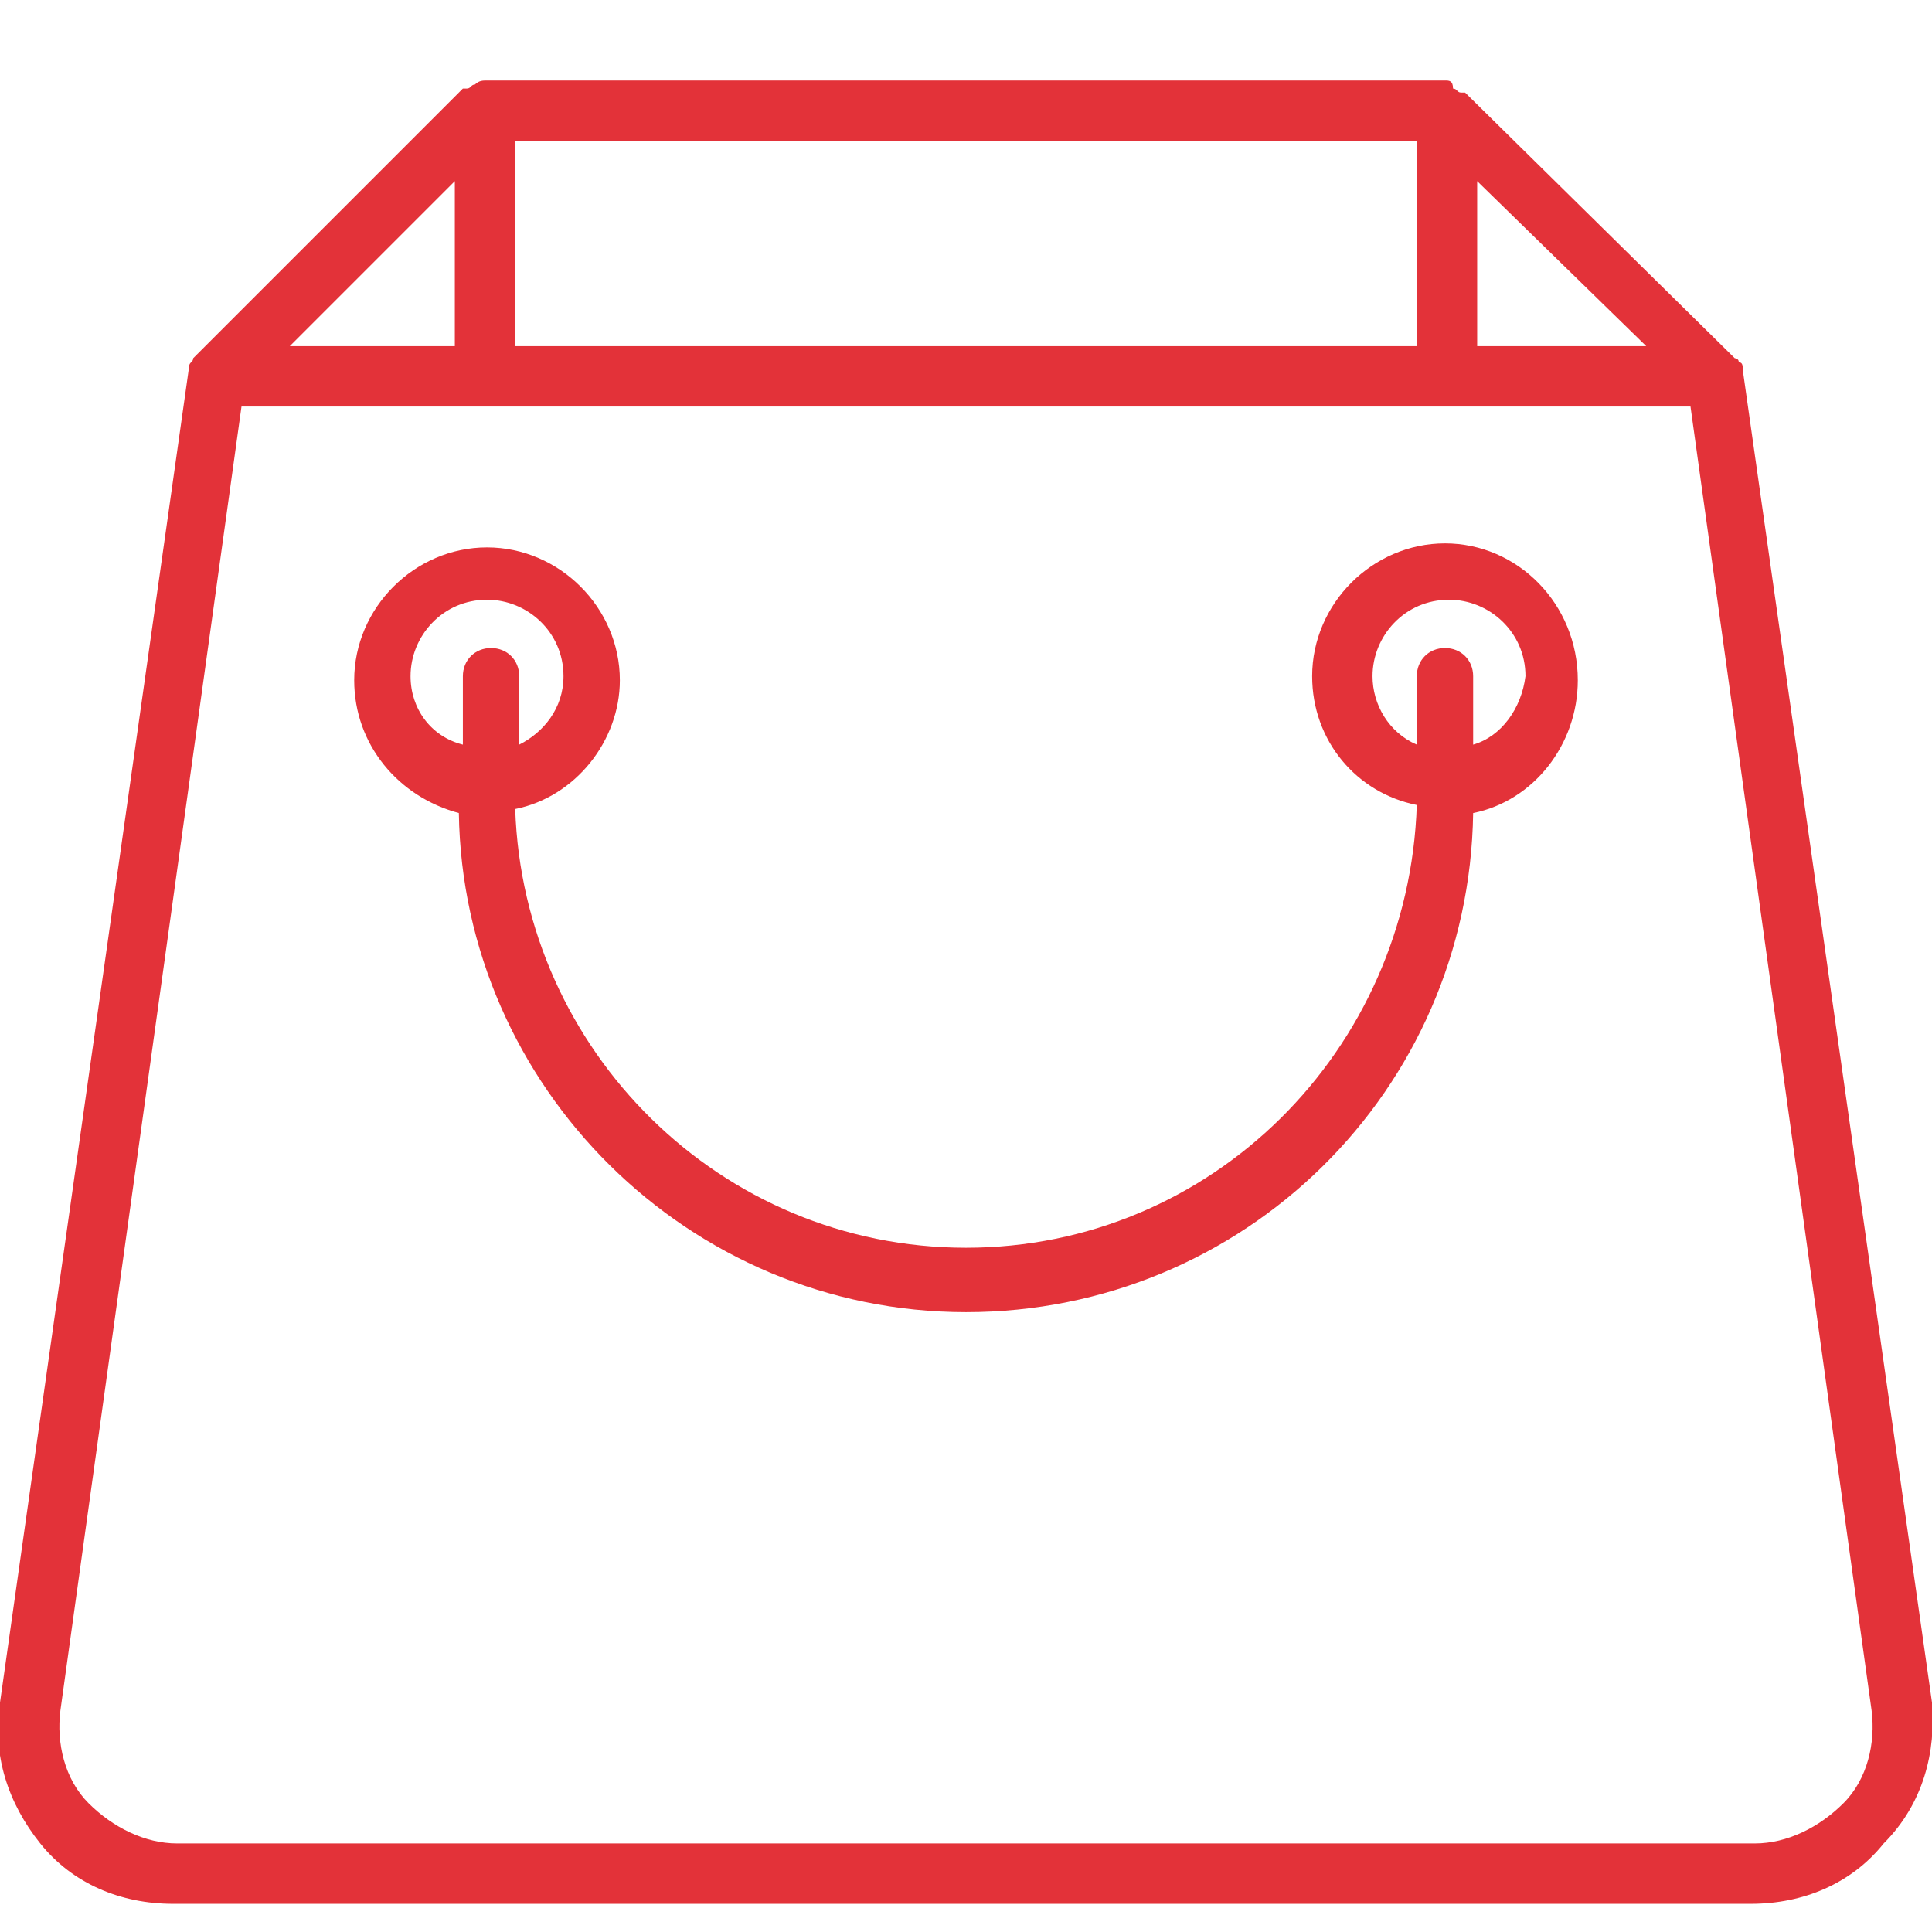
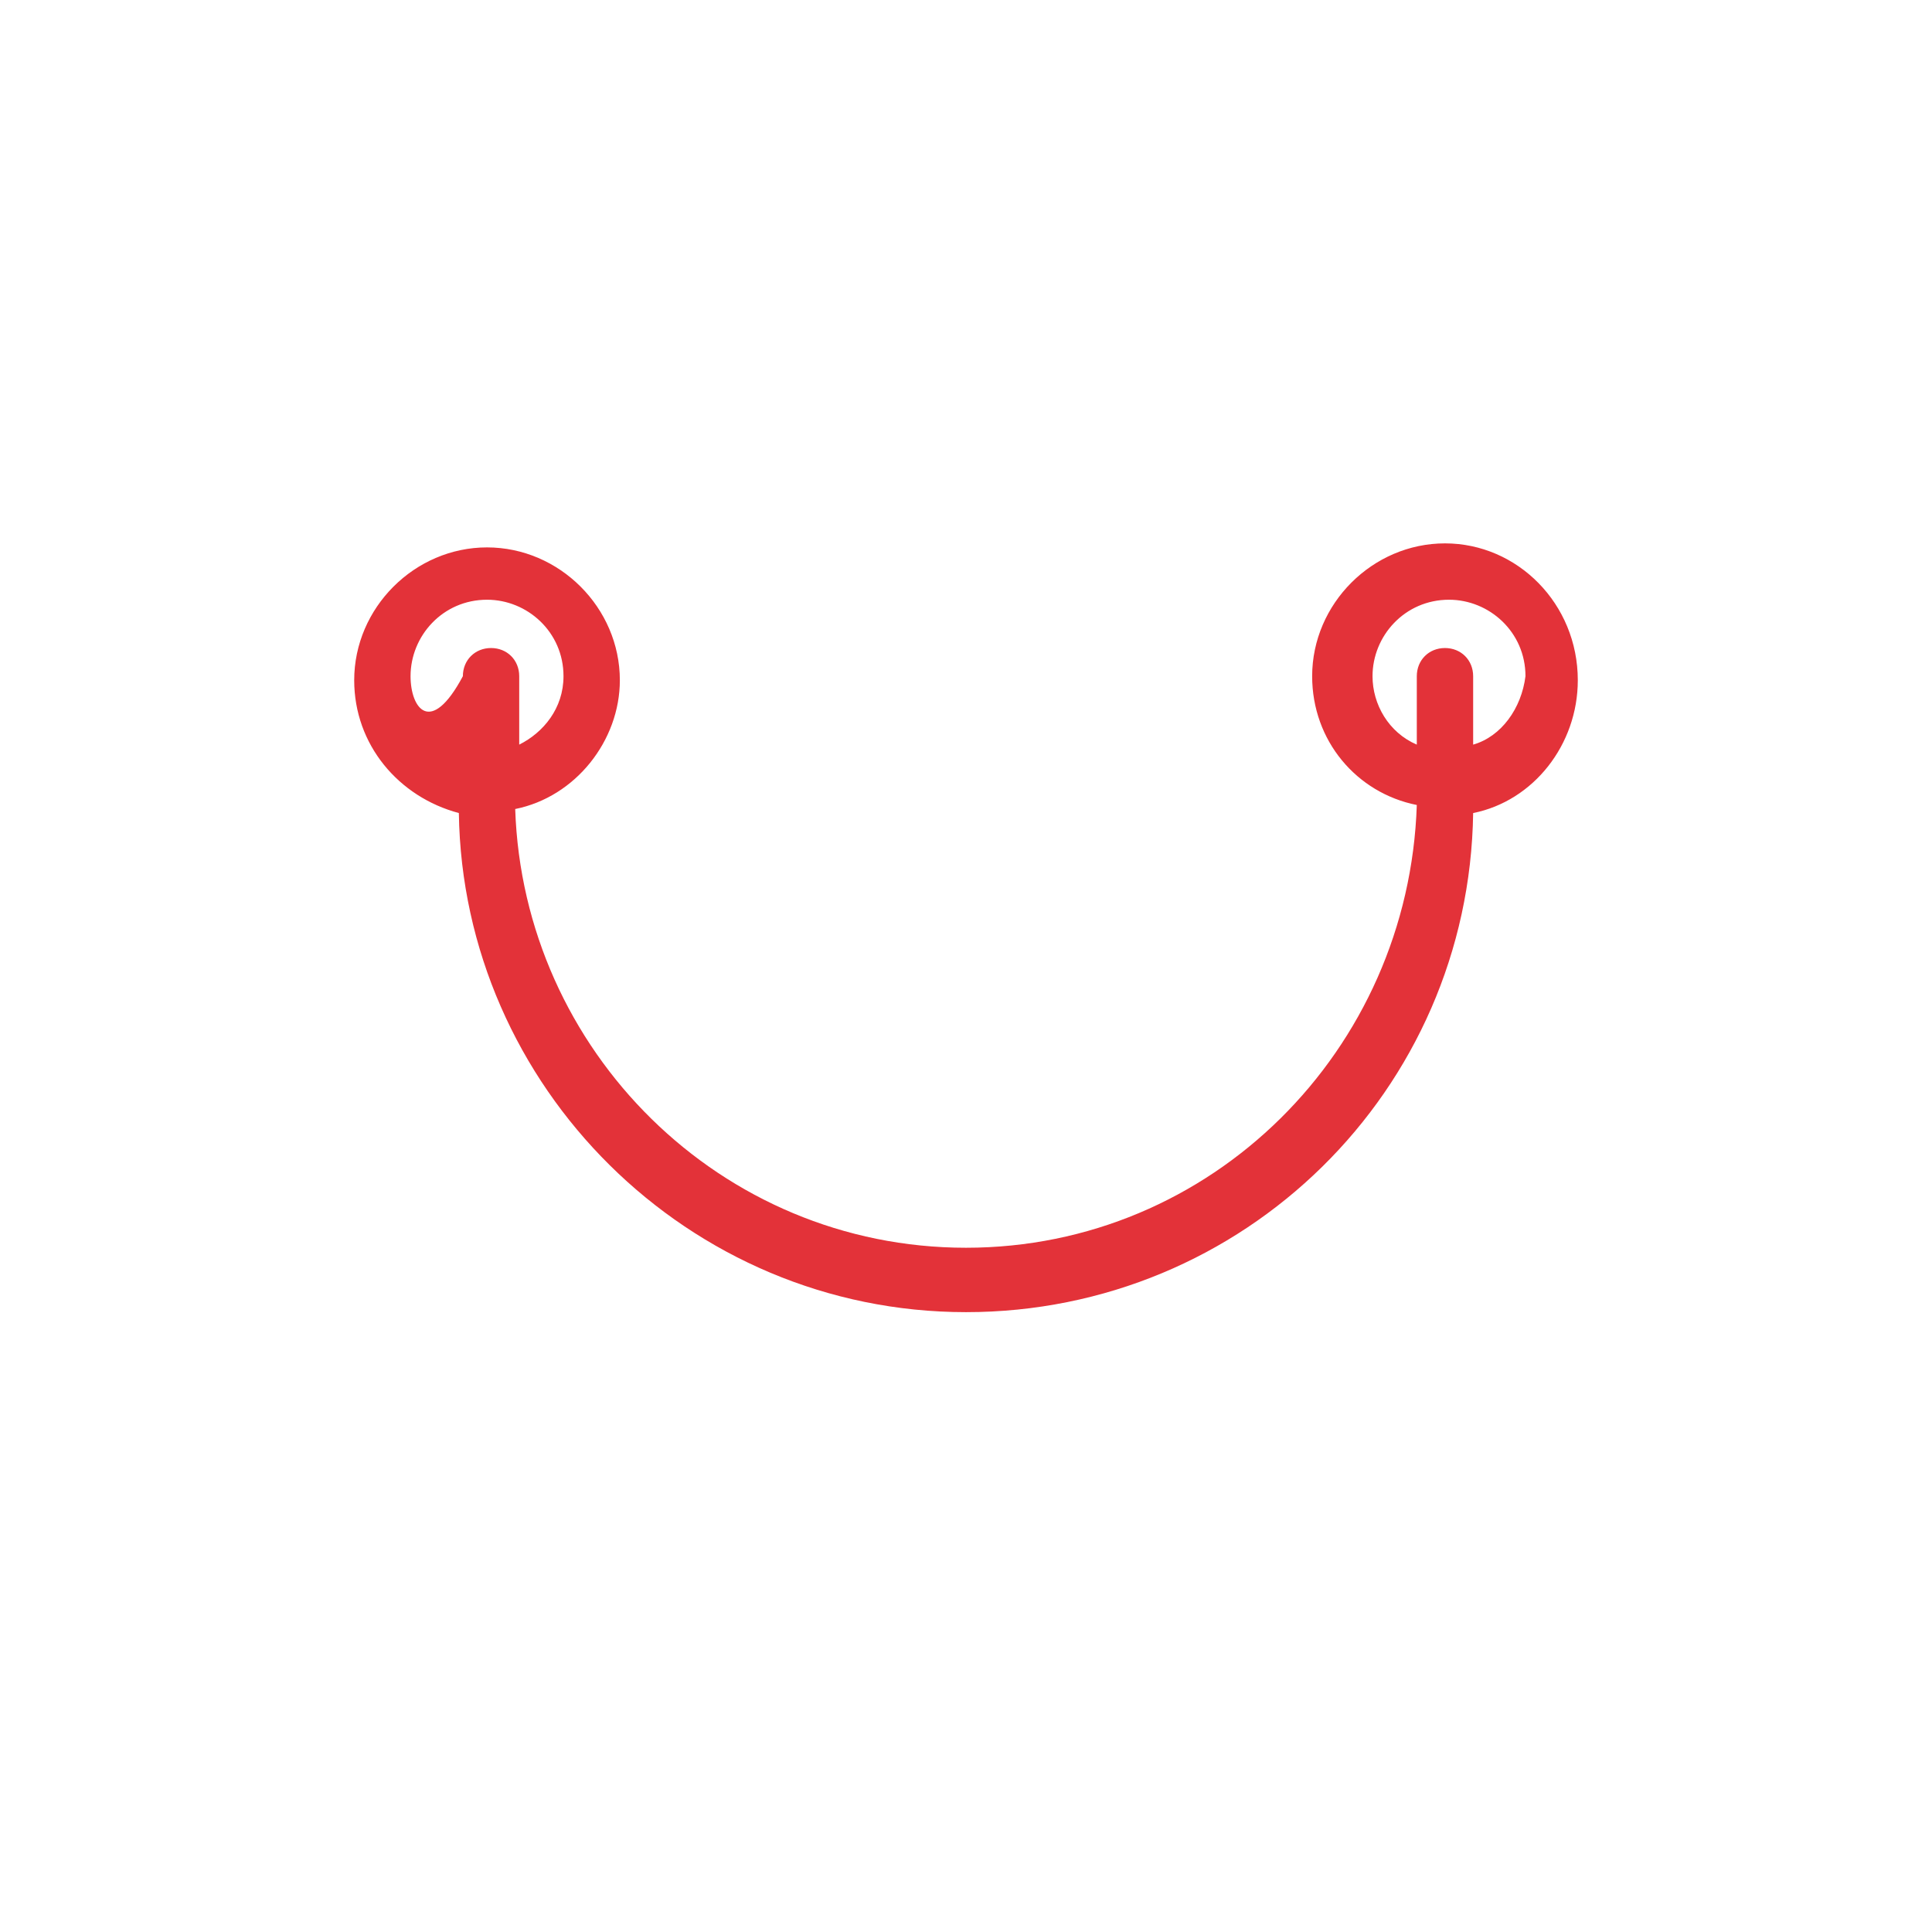
<svg xmlns="http://www.w3.org/2000/svg" version="1.1" id="Layer_1" x="0px" y="0px" viewBox="0 0 48 48" style="enable-background:new 0 0 48 48;" xml:space="preserve">
  <style type="text/css">
	.st0{fill:#E33239;}
</style>
  <g>
    <g>
-       <path class="st0" d="M48,42.3L43.3,9.2c0,0,0,0,0,0c0-0.1,0-0.2-0.1-0.2c0,0,0,0,0,0c0-0.1-0.1-0.1-0.1-0.1l-6.7-6.6l0,0l0,0    c0,0,0,0-0.1,0c-0.1,0-0.1-0.1-0.2-0.1C36.1,2,36,2,35.9,2H12.1c-0.1,0-0.2,0-0.3,0.1c-0.1,0-0.1,0.1-0.2,0.1c0,0,0,0-0.1,0l0,0h0    L4.9,8.8c0,0-0.1,0.1-0.1,0.1c0,0,0,0,0,0c0,0.1-0.1,0.1-0.1,0.2c0,0,0,0,0,0L0,42.3c-0.2,1.3,0.2,2.5,1,3.5c0.8,1,2,1.5,3.3,1.5    h39.2c1.3,0,2.5-0.5,3.3-1.5C47.8,44.8,48.1,43.5,48,42.3z M12.8,8.6V3.5h22.4v5.1H12.8z M36.7,4.5l4.2,4.1h-4.2V4.5z M11.3,4.5    v4.1H7.2L11.3,4.5z M45.8,44.8c-0.6,0.6-1.4,1-2.2,1H4.4c-0.8,0-1.6-0.4-2.2-1c-0.6-0.6-0.8-1.5-0.7-2.3L6,10.1H42l4.5,32.4    C46.6,43.3,46.4,44.2,45.8,44.8z" />
-     </g>
+       </g>
    <g>
-       <path class="st0" d="M35.9,13.5c-1.8,0-3.3,1.5-3.3,3.3c0,1.6,1.1,2.9,2.6,3.2C35,26.1,30.1,31,24,31c-6.1,0-11-4.9-11.2-10.9    c1.5-0.3,2.6-1.7,2.6-3.2c0-1.8-1.5-3.3-3.3-3.3c-1.8,0-3.3,1.5-3.3,3.3c0,1.6,1.1,2.9,2.6,3.3c0.1,6.8,5.7,12.4,12.6,12.4    c6.9,0,12.5-5.5,12.6-12.4c1.5-0.3,2.6-1.7,2.6-3.3C39.2,15,37.7,13.5,35.9,13.5z M10.2,16.8c0-1,0.8-1.9,1.9-1.9    c1,0,1.9,0.8,1.9,1.9c0,0.8-0.5,1.4-1.1,1.7v-1.7c0-0.4-0.3-0.7-0.7-0.7c-0.4,0-0.7,0.3-0.7,0.7v1.7    C10.7,18.3,10.2,17.6,10.2,16.8z M36.6,18.5v-1.7c0-0.4-0.3-0.7-0.7-0.7c-0.4,0-0.7,0.3-0.7,0.7v1.7c-0.7-0.3-1.1-1-1.1-1.7    c0-1,0.8-1.9,1.9-1.9c1,0,1.9,0.8,1.9,1.9C37.8,17.6,37.3,18.3,36.6,18.5z" />
+       <path class="st0" d="M35.9,13.5c-1.8,0-3.3,1.5-3.3,3.3c0,1.6,1.1,2.9,2.6,3.2C35,26.1,30.1,31,24,31c-6.1,0-11-4.9-11.2-10.9    c1.5-0.3,2.6-1.7,2.6-3.2c0-1.8-1.5-3.3-3.3-3.3c-1.8,0-3.3,1.5-3.3,3.3c0,1.6,1.1,2.9,2.6,3.3c0.1,6.8,5.7,12.4,12.6,12.4    c6.9,0,12.5-5.5,12.6-12.4c1.5-0.3,2.6-1.7,2.6-3.3C39.2,15,37.7,13.5,35.9,13.5z M10.2,16.8c0-1,0.8-1.9,1.9-1.9    c1,0,1.9,0.8,1.9,1.9c0,0.8-0.5,1.4-1.1,1.7v-1.7c0-0.4-0.3-0.7-0.7-0.7c-0.4,0-0.7,0.3-0.7,0.7C10.7,18.3,10.2,17.6,10.2,16.8z M36.6,18.5v-1.7c0-0.4-0.3-0.7-0.7-0.7c-0.4,0-0.7,0.3-0.7,0.7v1.7c-0.7-0.3-1.1-1-1.1-1.7    c0-1,0.8-1.9,1.9-1.9c1,0,1.9,0.8,1.9,1.9C37.8,17.6,37.3,18.3,36.6,18.5z" />
    </g>
  </g>
</svg>